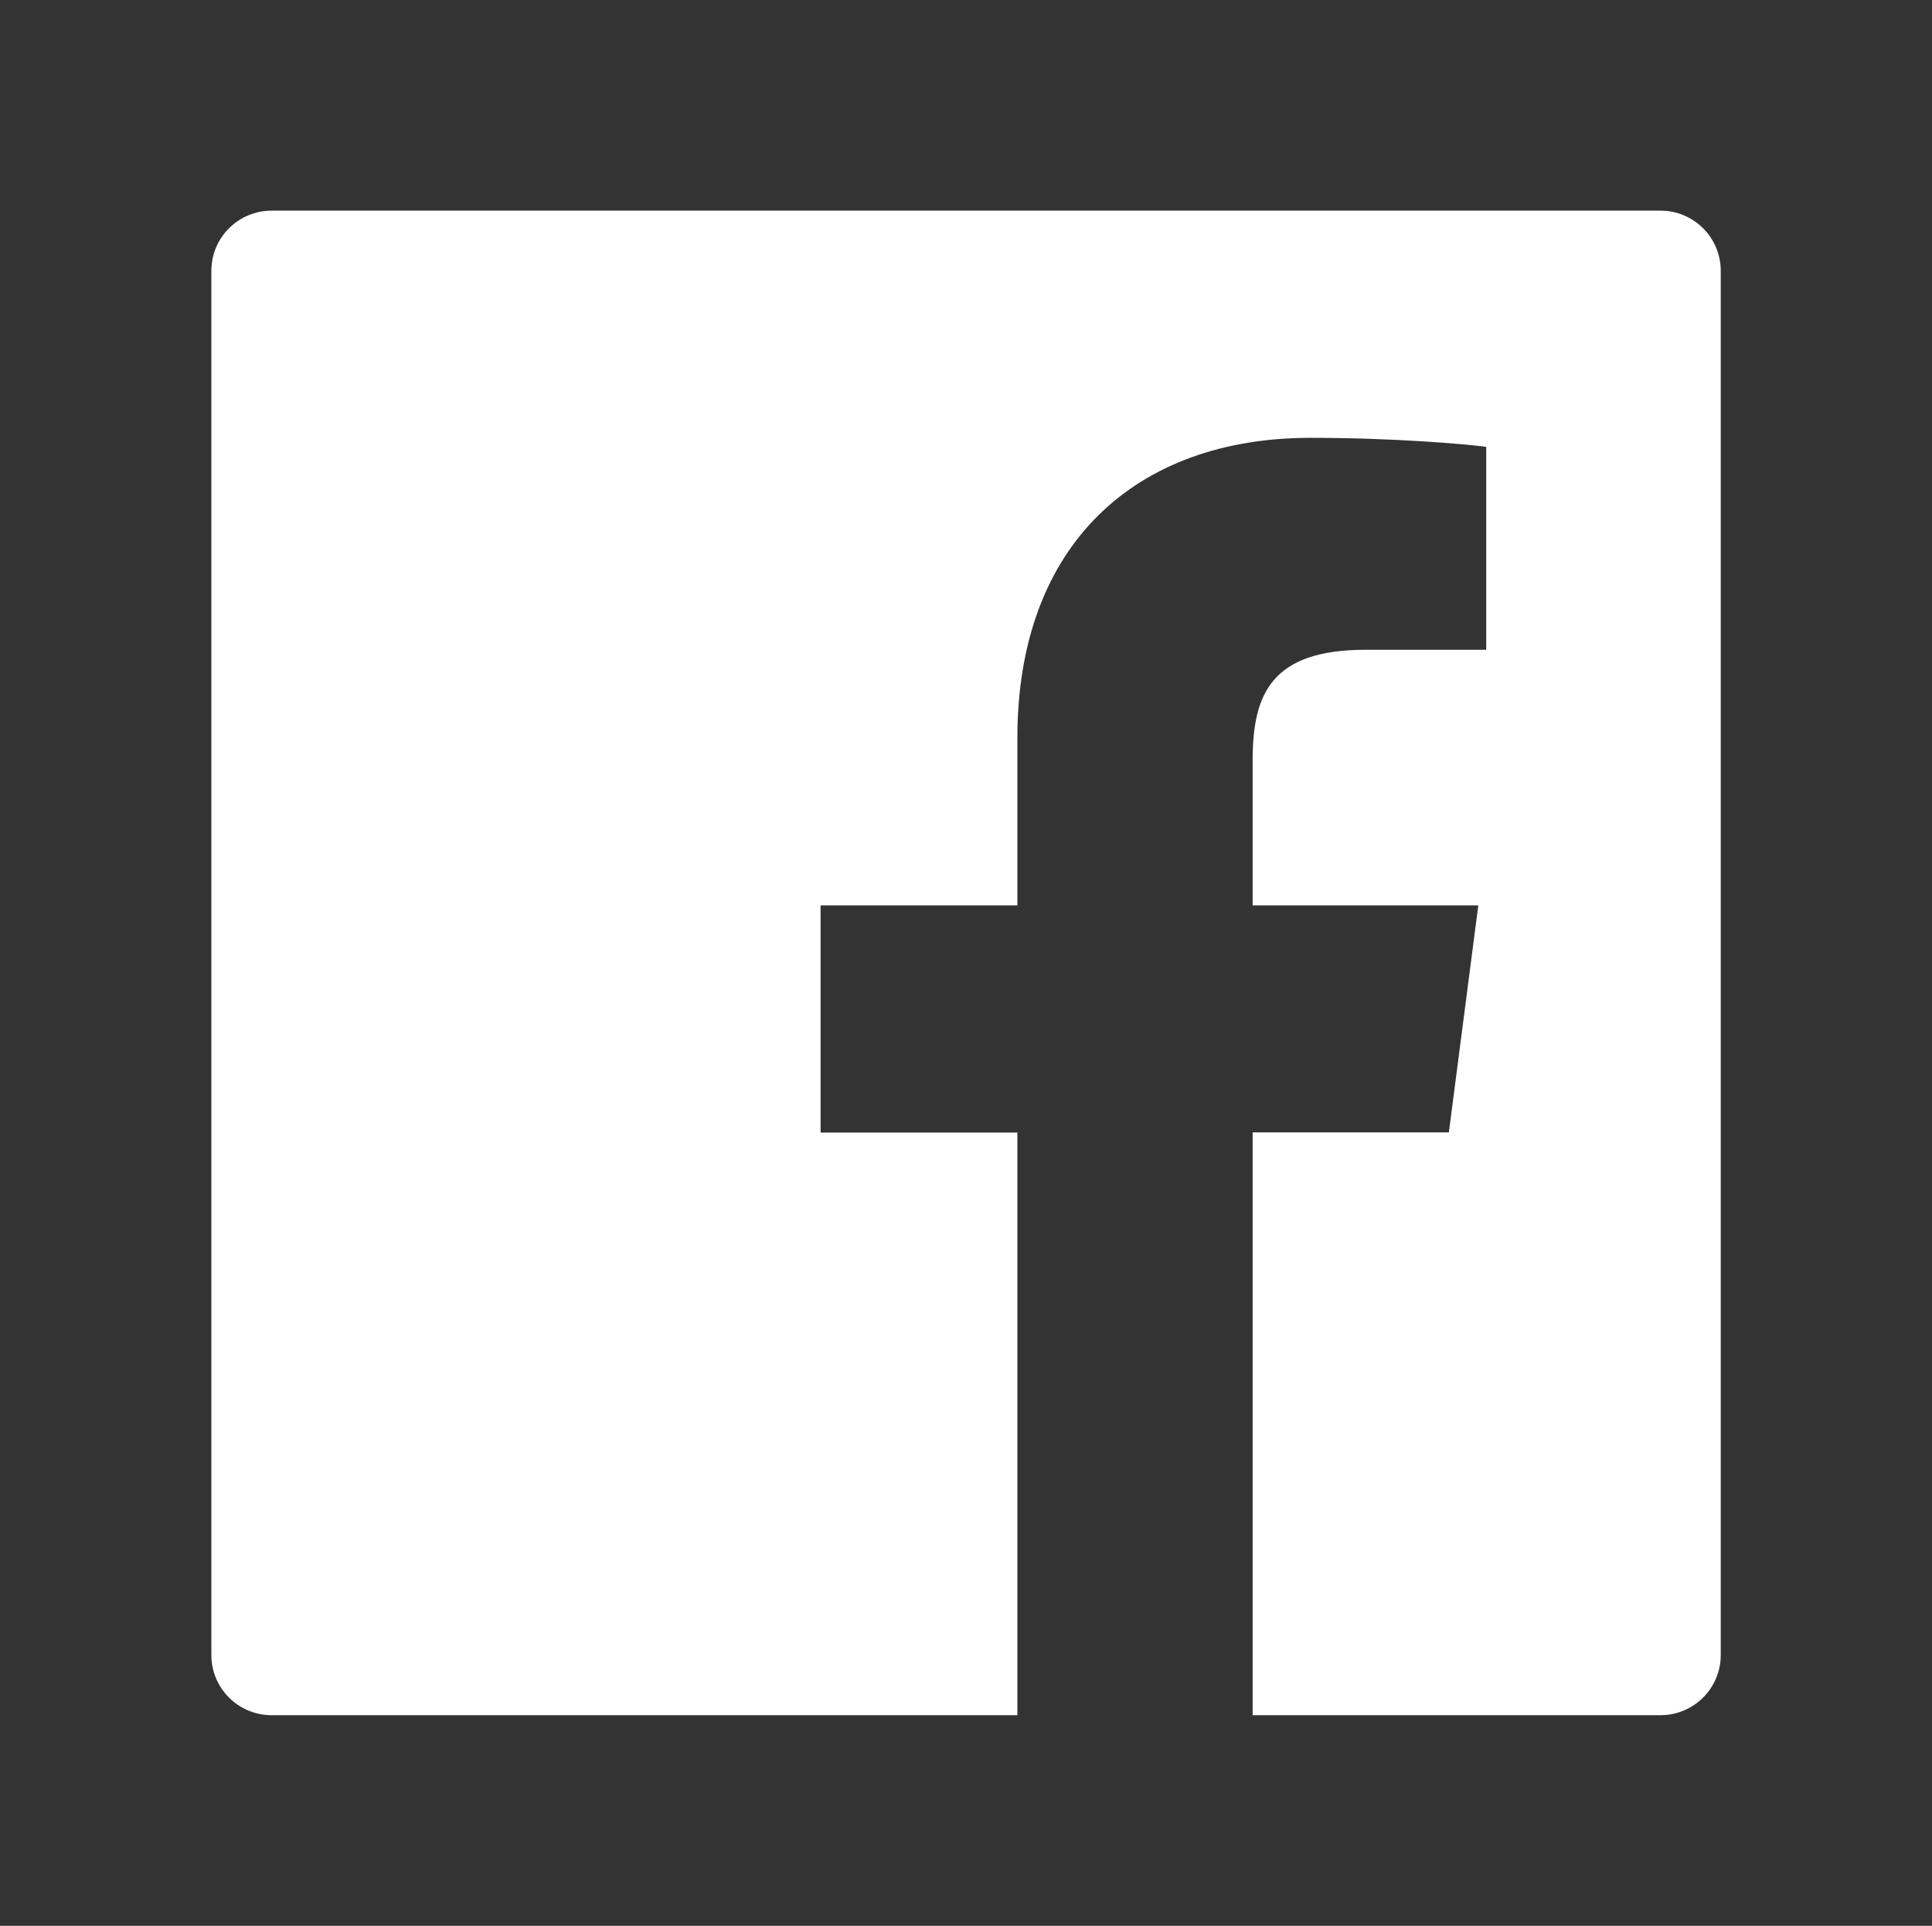
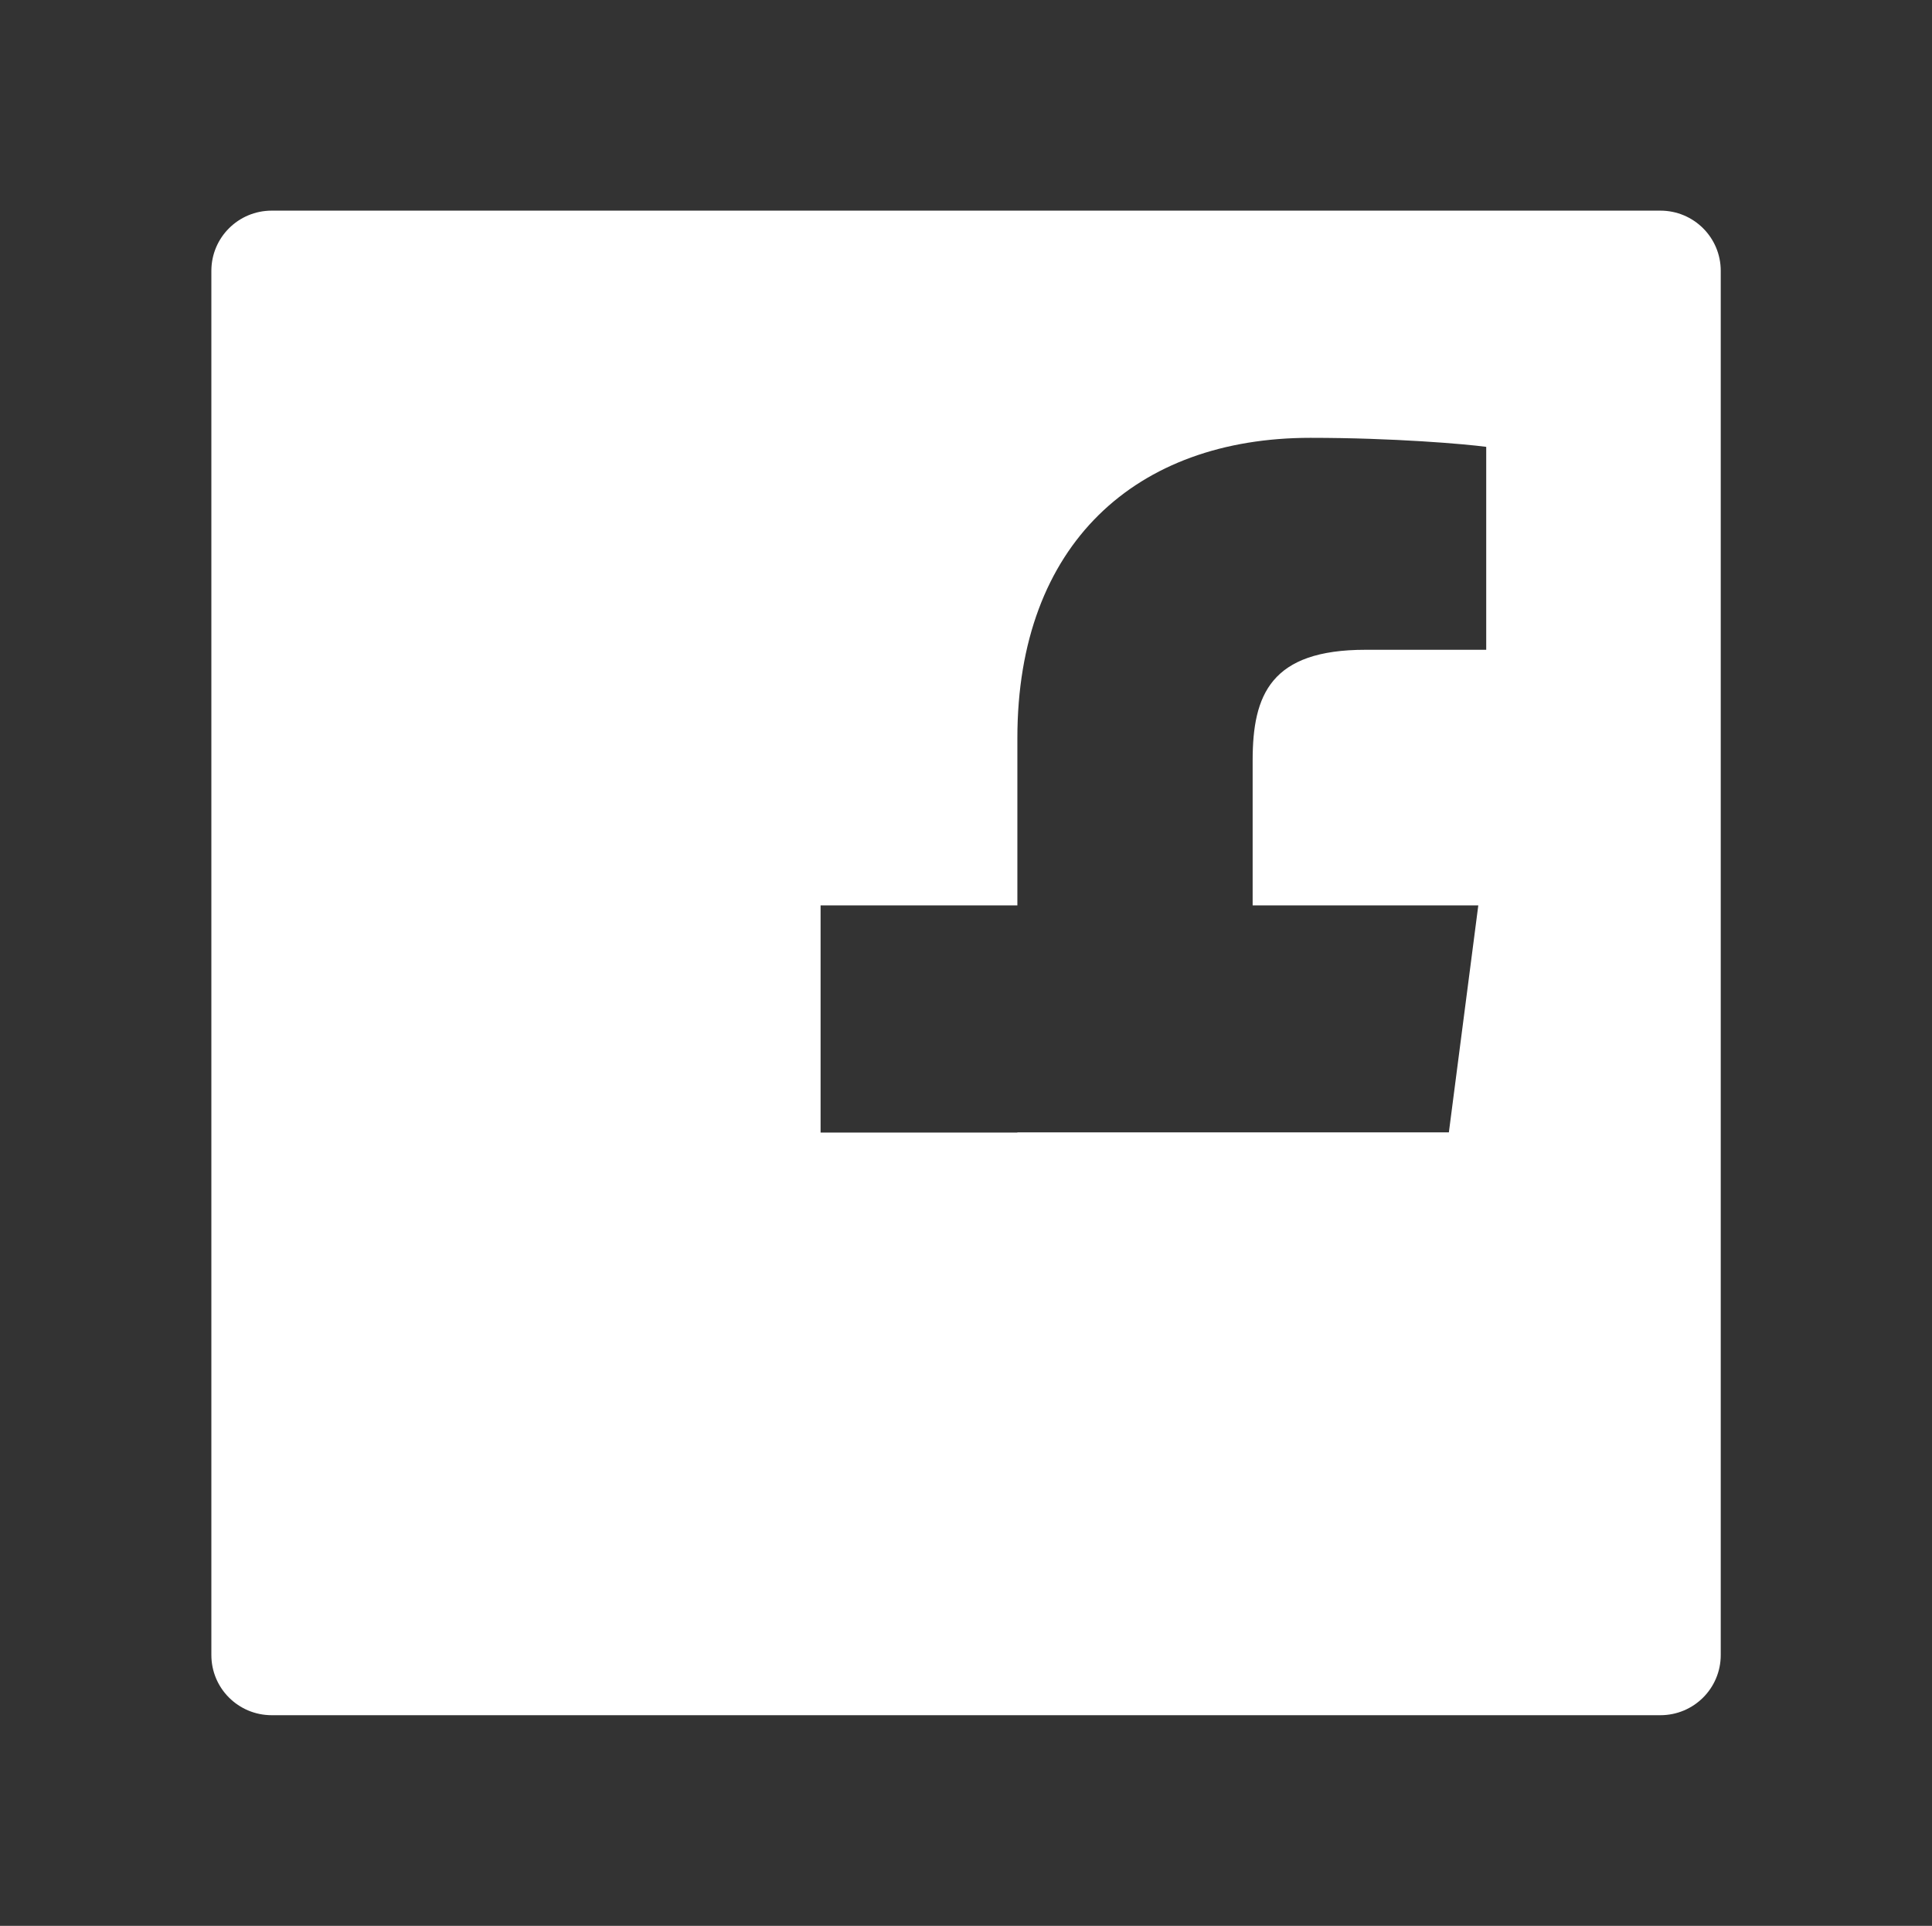
<svg xmlns="http://www.w3.org/2000/svg" fill="none" viewBox="0 0 305 304" height="304" width="305">
  <rect x="0" y="0" width="305" height="304" fill="#333333" stroke="none" />
-   <path fill="white" d="M262.118 33.25H42.899C37.627 33.25 33.368 37.495 33.368 42.75V261.25C33.368 266.505 37.627 270.75 42.899 270.75H262.118C267.39 270.75 271.649 266.505 271.649 261.25V42.75C271.649 37.495 267.39 33.25 262.118 33.25ZM234.596 102.57H215.563C200.641 102.57 197.752 109.636 197.752 120.027V142.916H233.375L228.729 178.748H197.752V270.75H160.61V178.778H129.544V142.916H160.61V116.494C160.61 85.827 179.404 69.112 206.866 69.112C220.031 69.112 231.32 70.092 234.626 70.537V102.57H234.596Z" />
+   <path fill="white" d="M262.118 33.25H42.899C37.627 33.25 33.368 37.495 33.368 42.75V261.25C33.368 266.505 37.627 270.75 42.899 270.75H262.118C267.39 270.75 271.649 266.505 271.649 261.25V42.75C271.649 37.495 267.39 33.25 262.118 33.25ZM234.596 102.57H215.563C200.641 102.57 197.752 109.636 197.752 120.027V142.916H233.375L228.729 178.748H197.752H160.61V178.778H129.544V142.916H160.61V116.494C160.61 85.827 179.404 69.112 206.866 69.112C220.031 69.112 231.32 70.092 234.626 70.537V102.57H234.596Z" />
</svg>